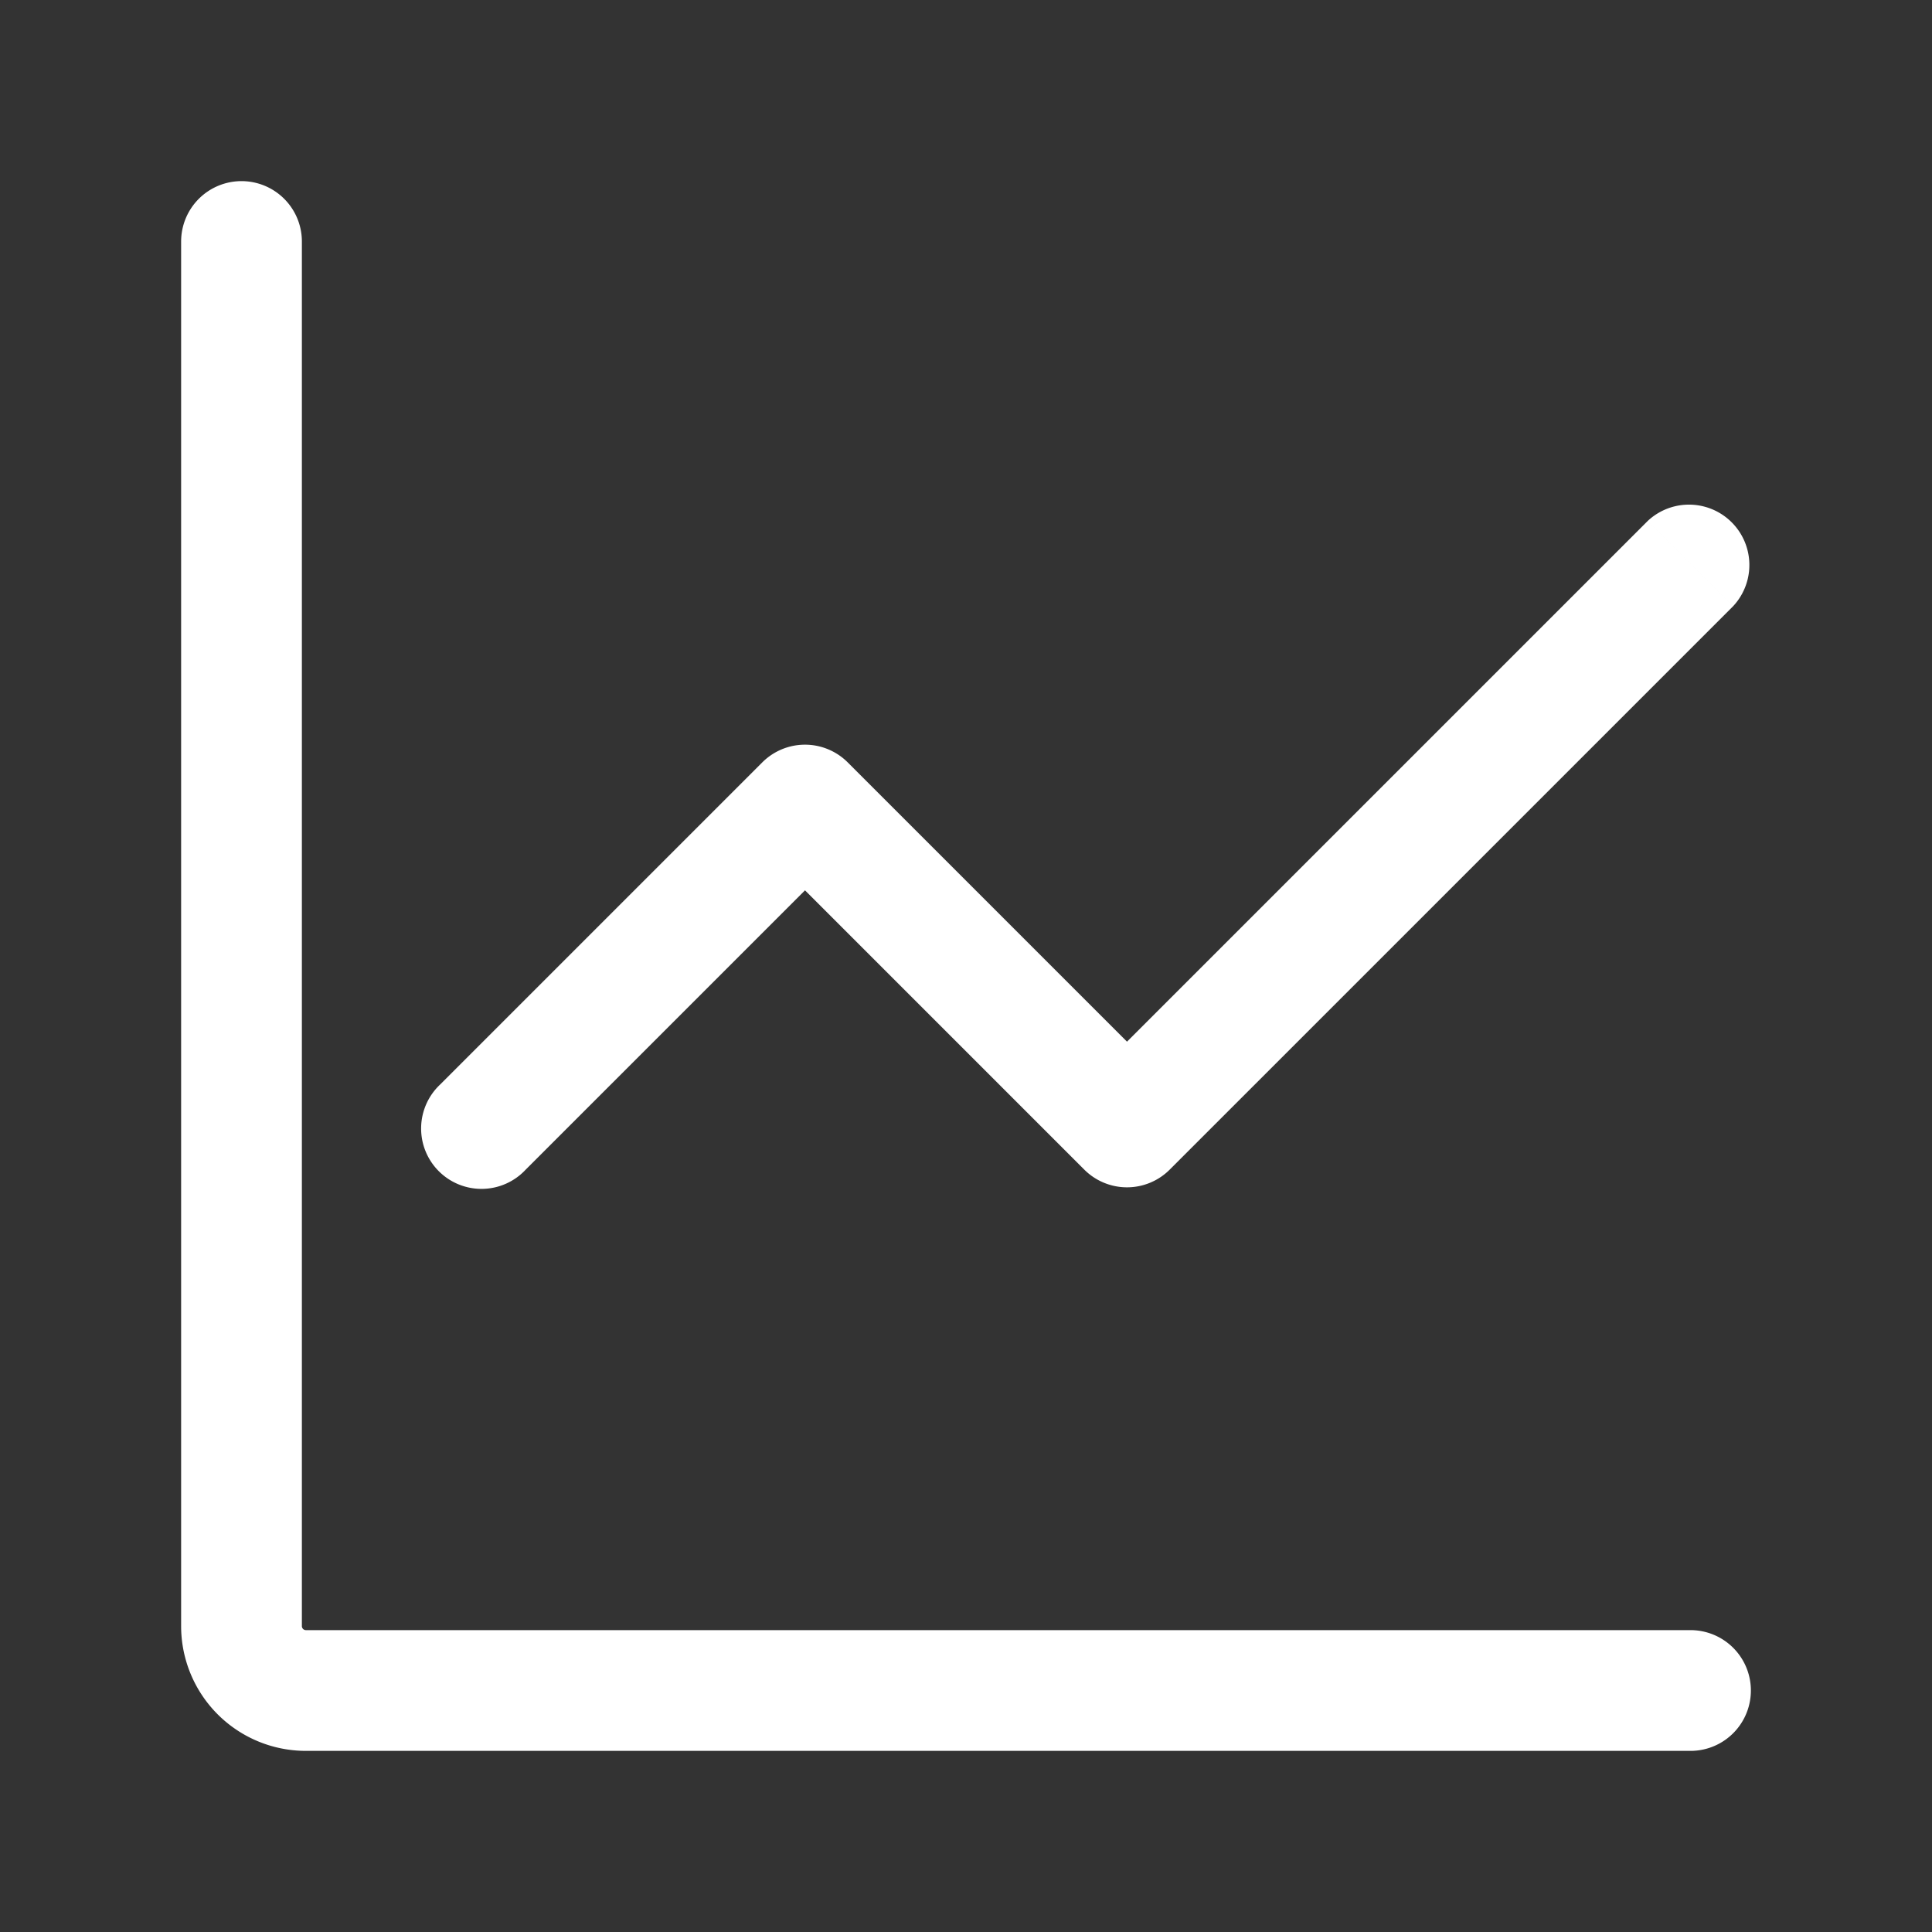
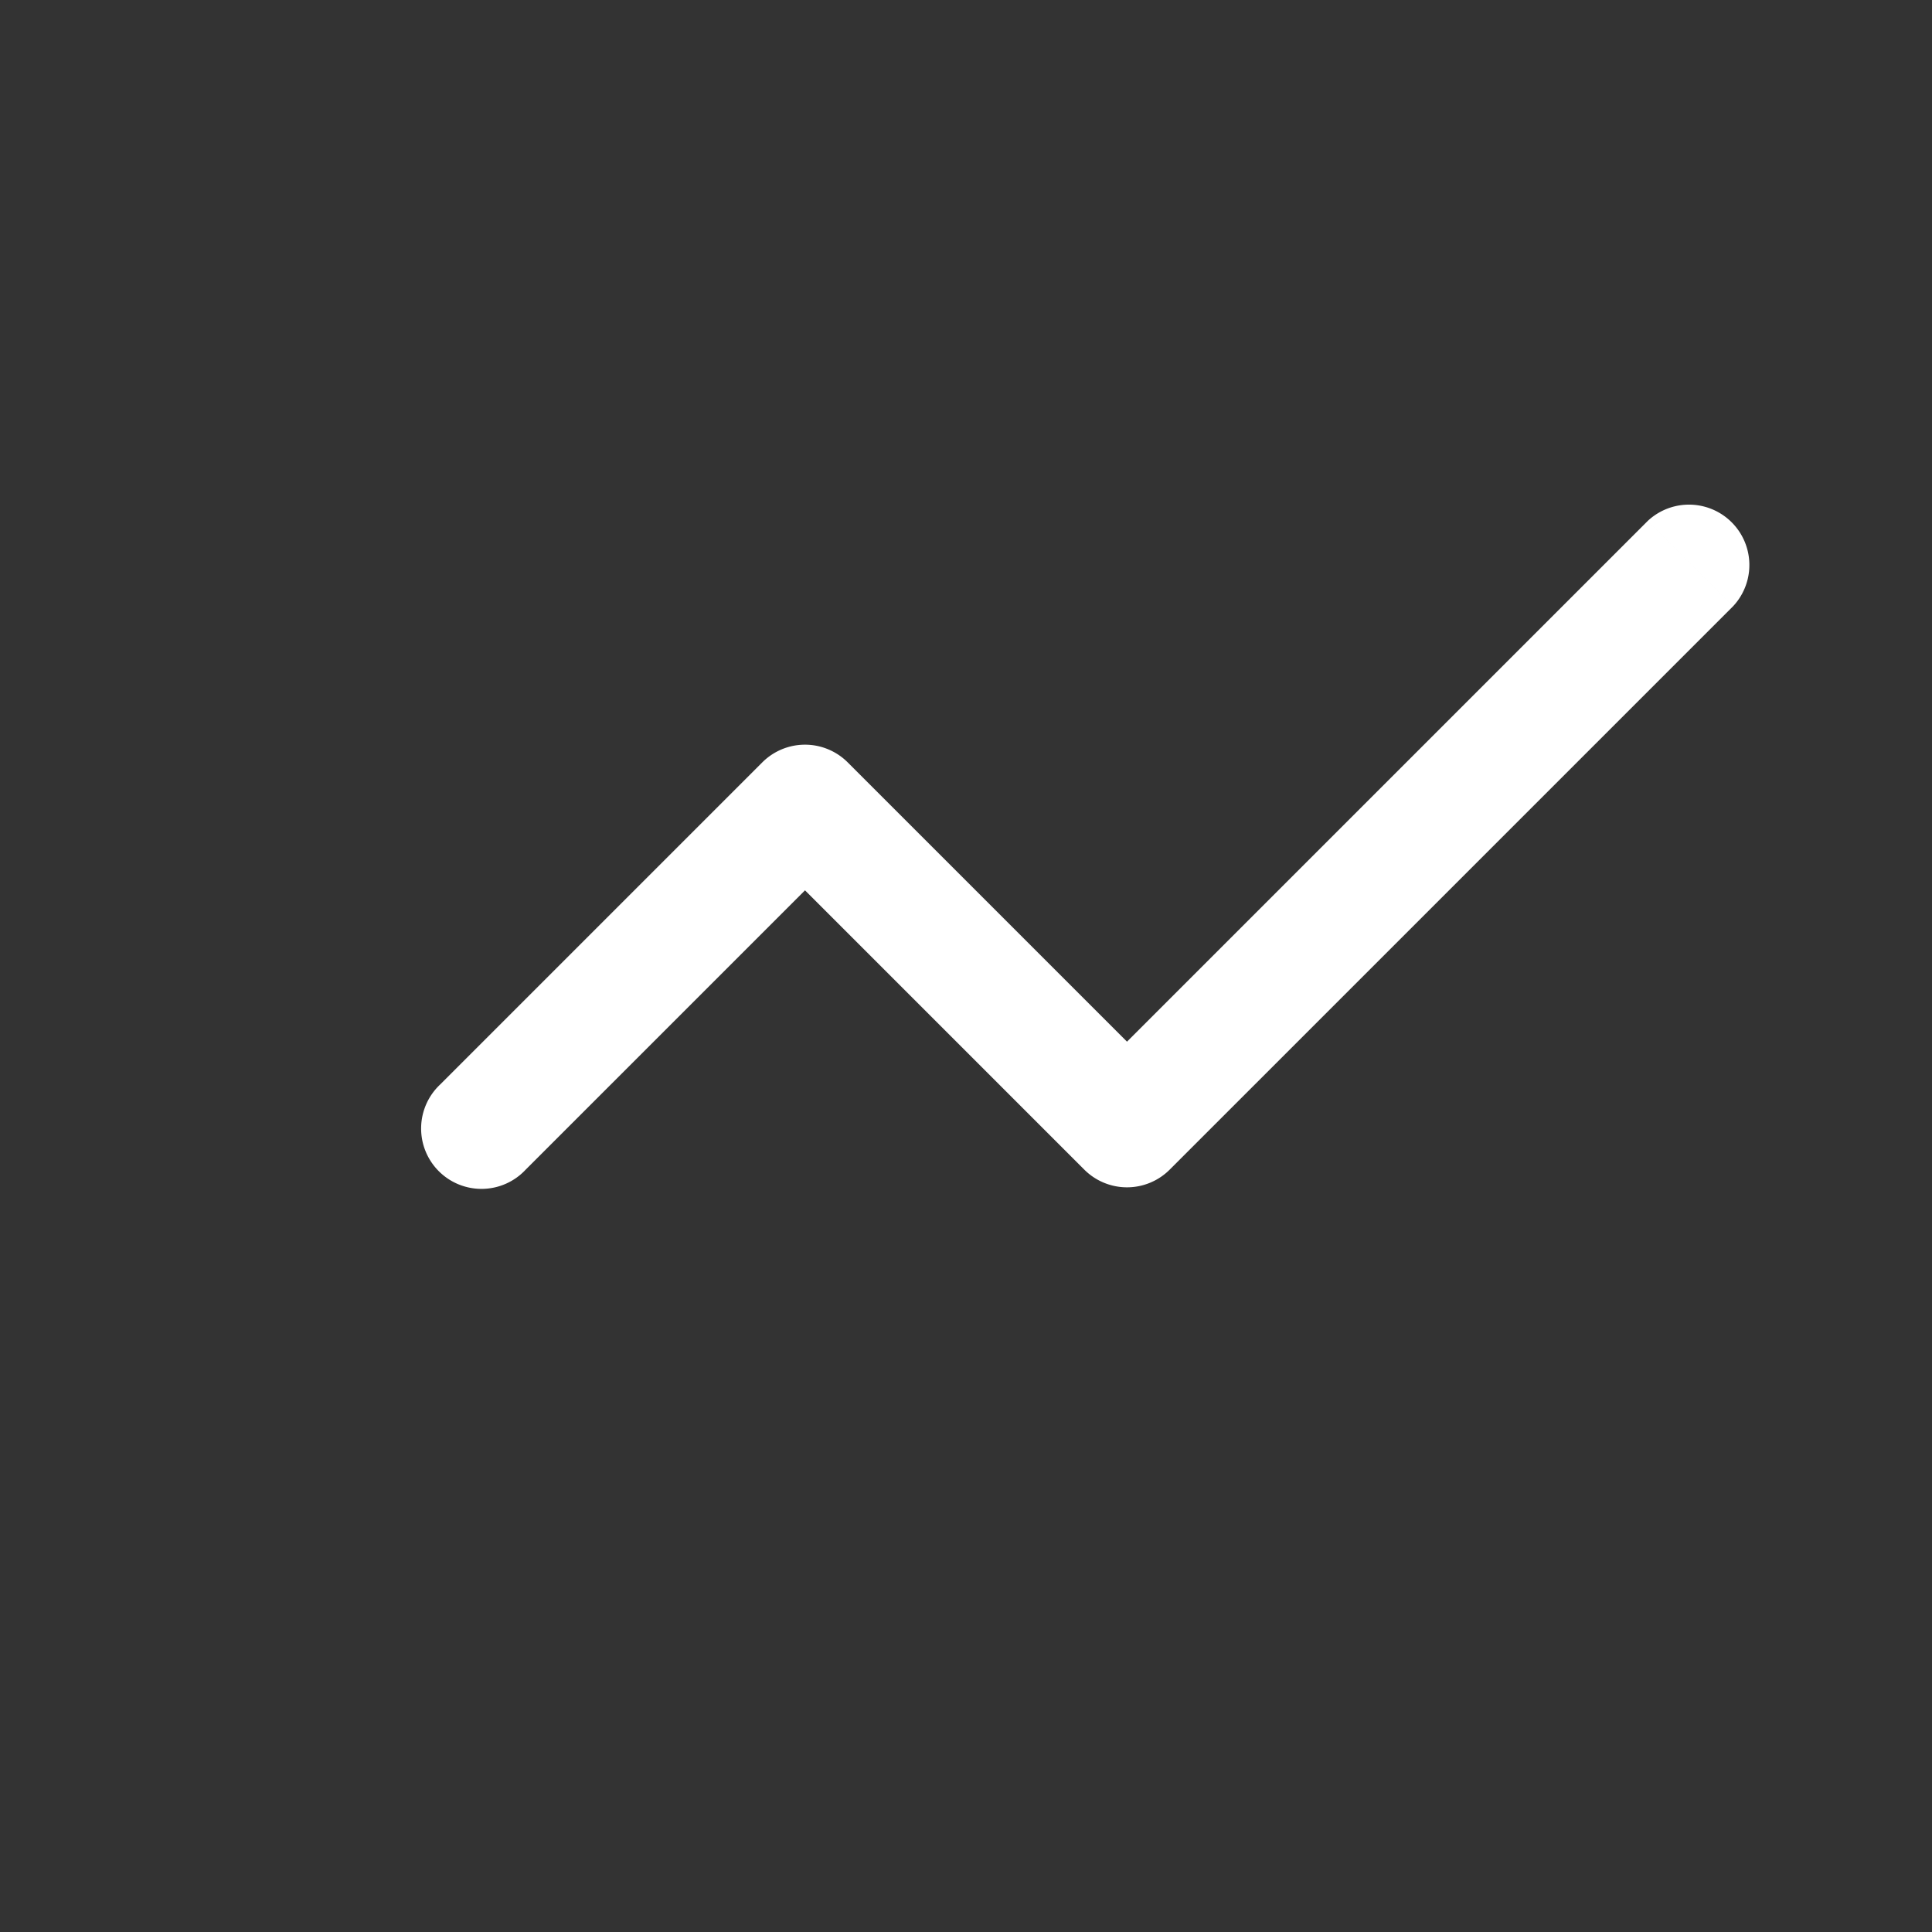
<svg xmlns="http://www.w3.org/2000/svg" width="800px" height="800px" viewBox="0 0 24 24" fill="none">
  <rect x="0" y="0" width="24" height="24" fill="#333333" stroke="none" />
-   <path d="M21 21H3.8a.8.8 0 0 1-.8-.8V3" stroke="#fff" stroke-width="1.5" stroke-miterlimit="10" stroke-linecap="round" />
  <path d="M5.47 13.47a.75.75 0 1 0 1.06 1.06l-1.06-1.06ZM10 10l.53-.53a.75.75 0 0 0-1.06 0L10 10Zm4 4-.53.53a.75.75 0 0 0 1.06 0L14 14Zm7.53-6.47a.75.75 0 0 0-1.06-1.06l1.06 1.06Zm-15 7 4-4-1.06-1.06-4 4 1.06 1.06Zm2.94-4 4 4 1.06-1.06-4-4-1.06 1.06Zm5.06 4 7-7-1.06-1.06-7 7 1.06 1.06Z" fill="#fff" />
</svg>